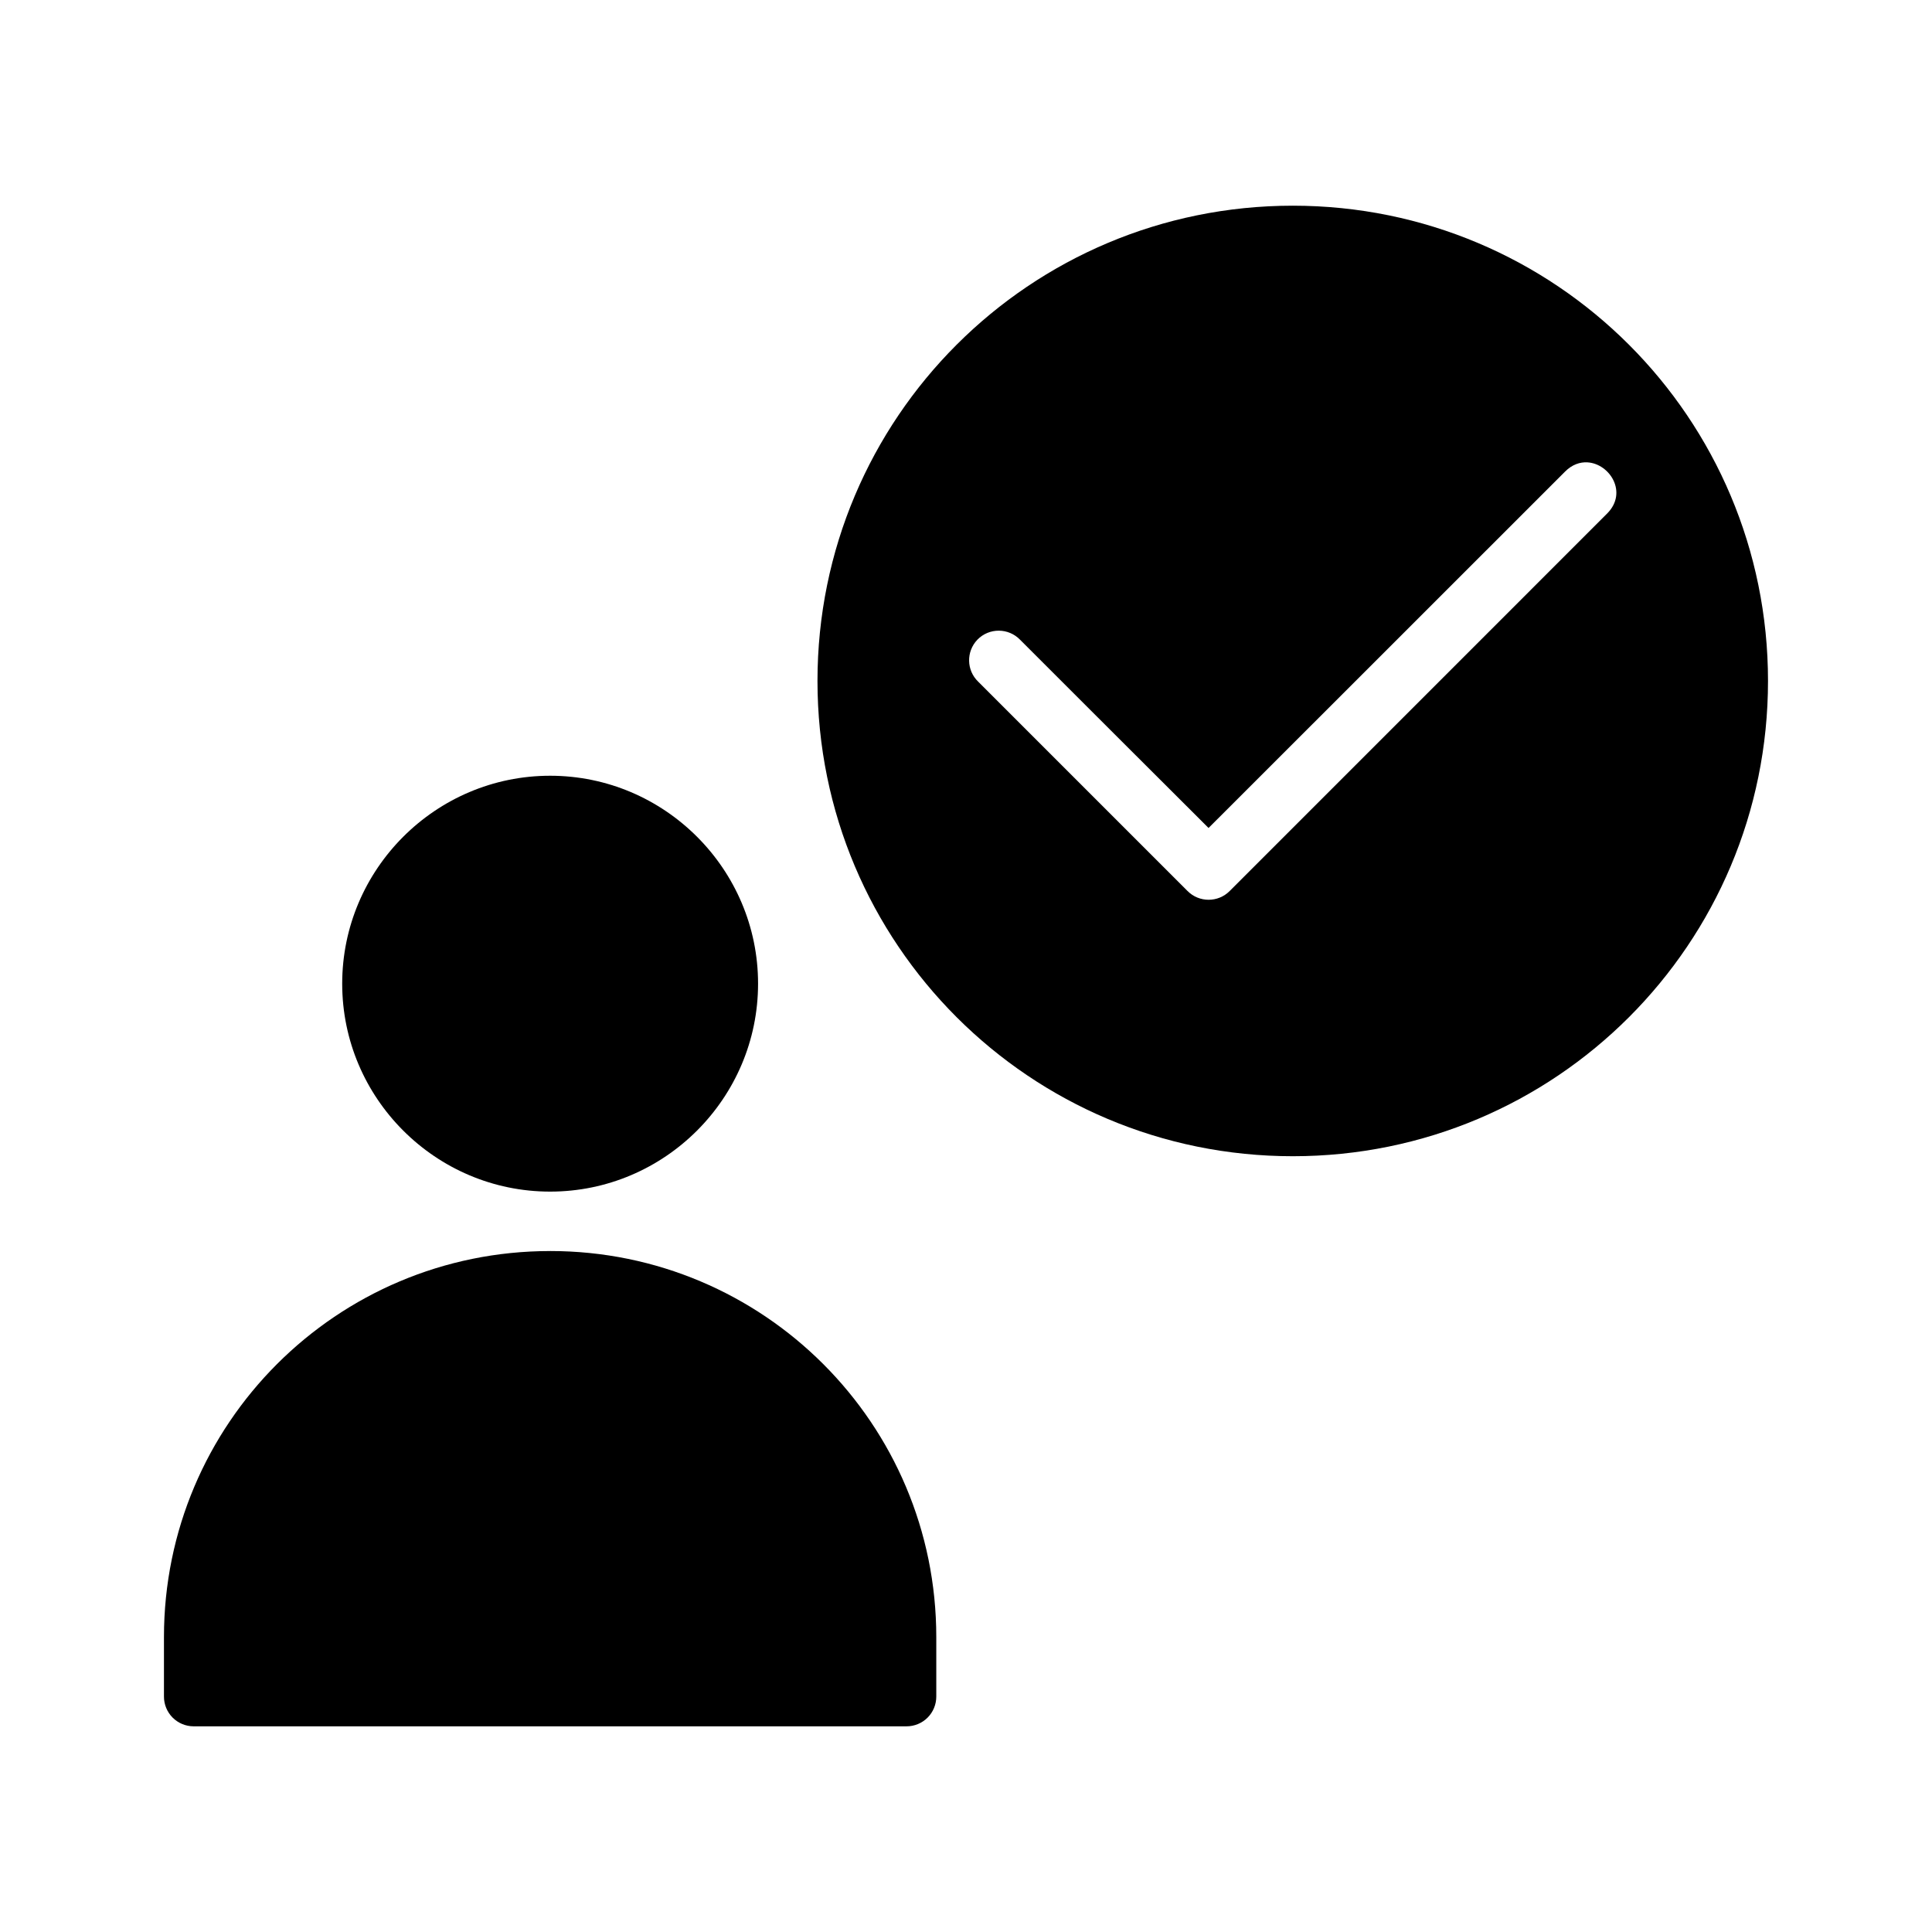
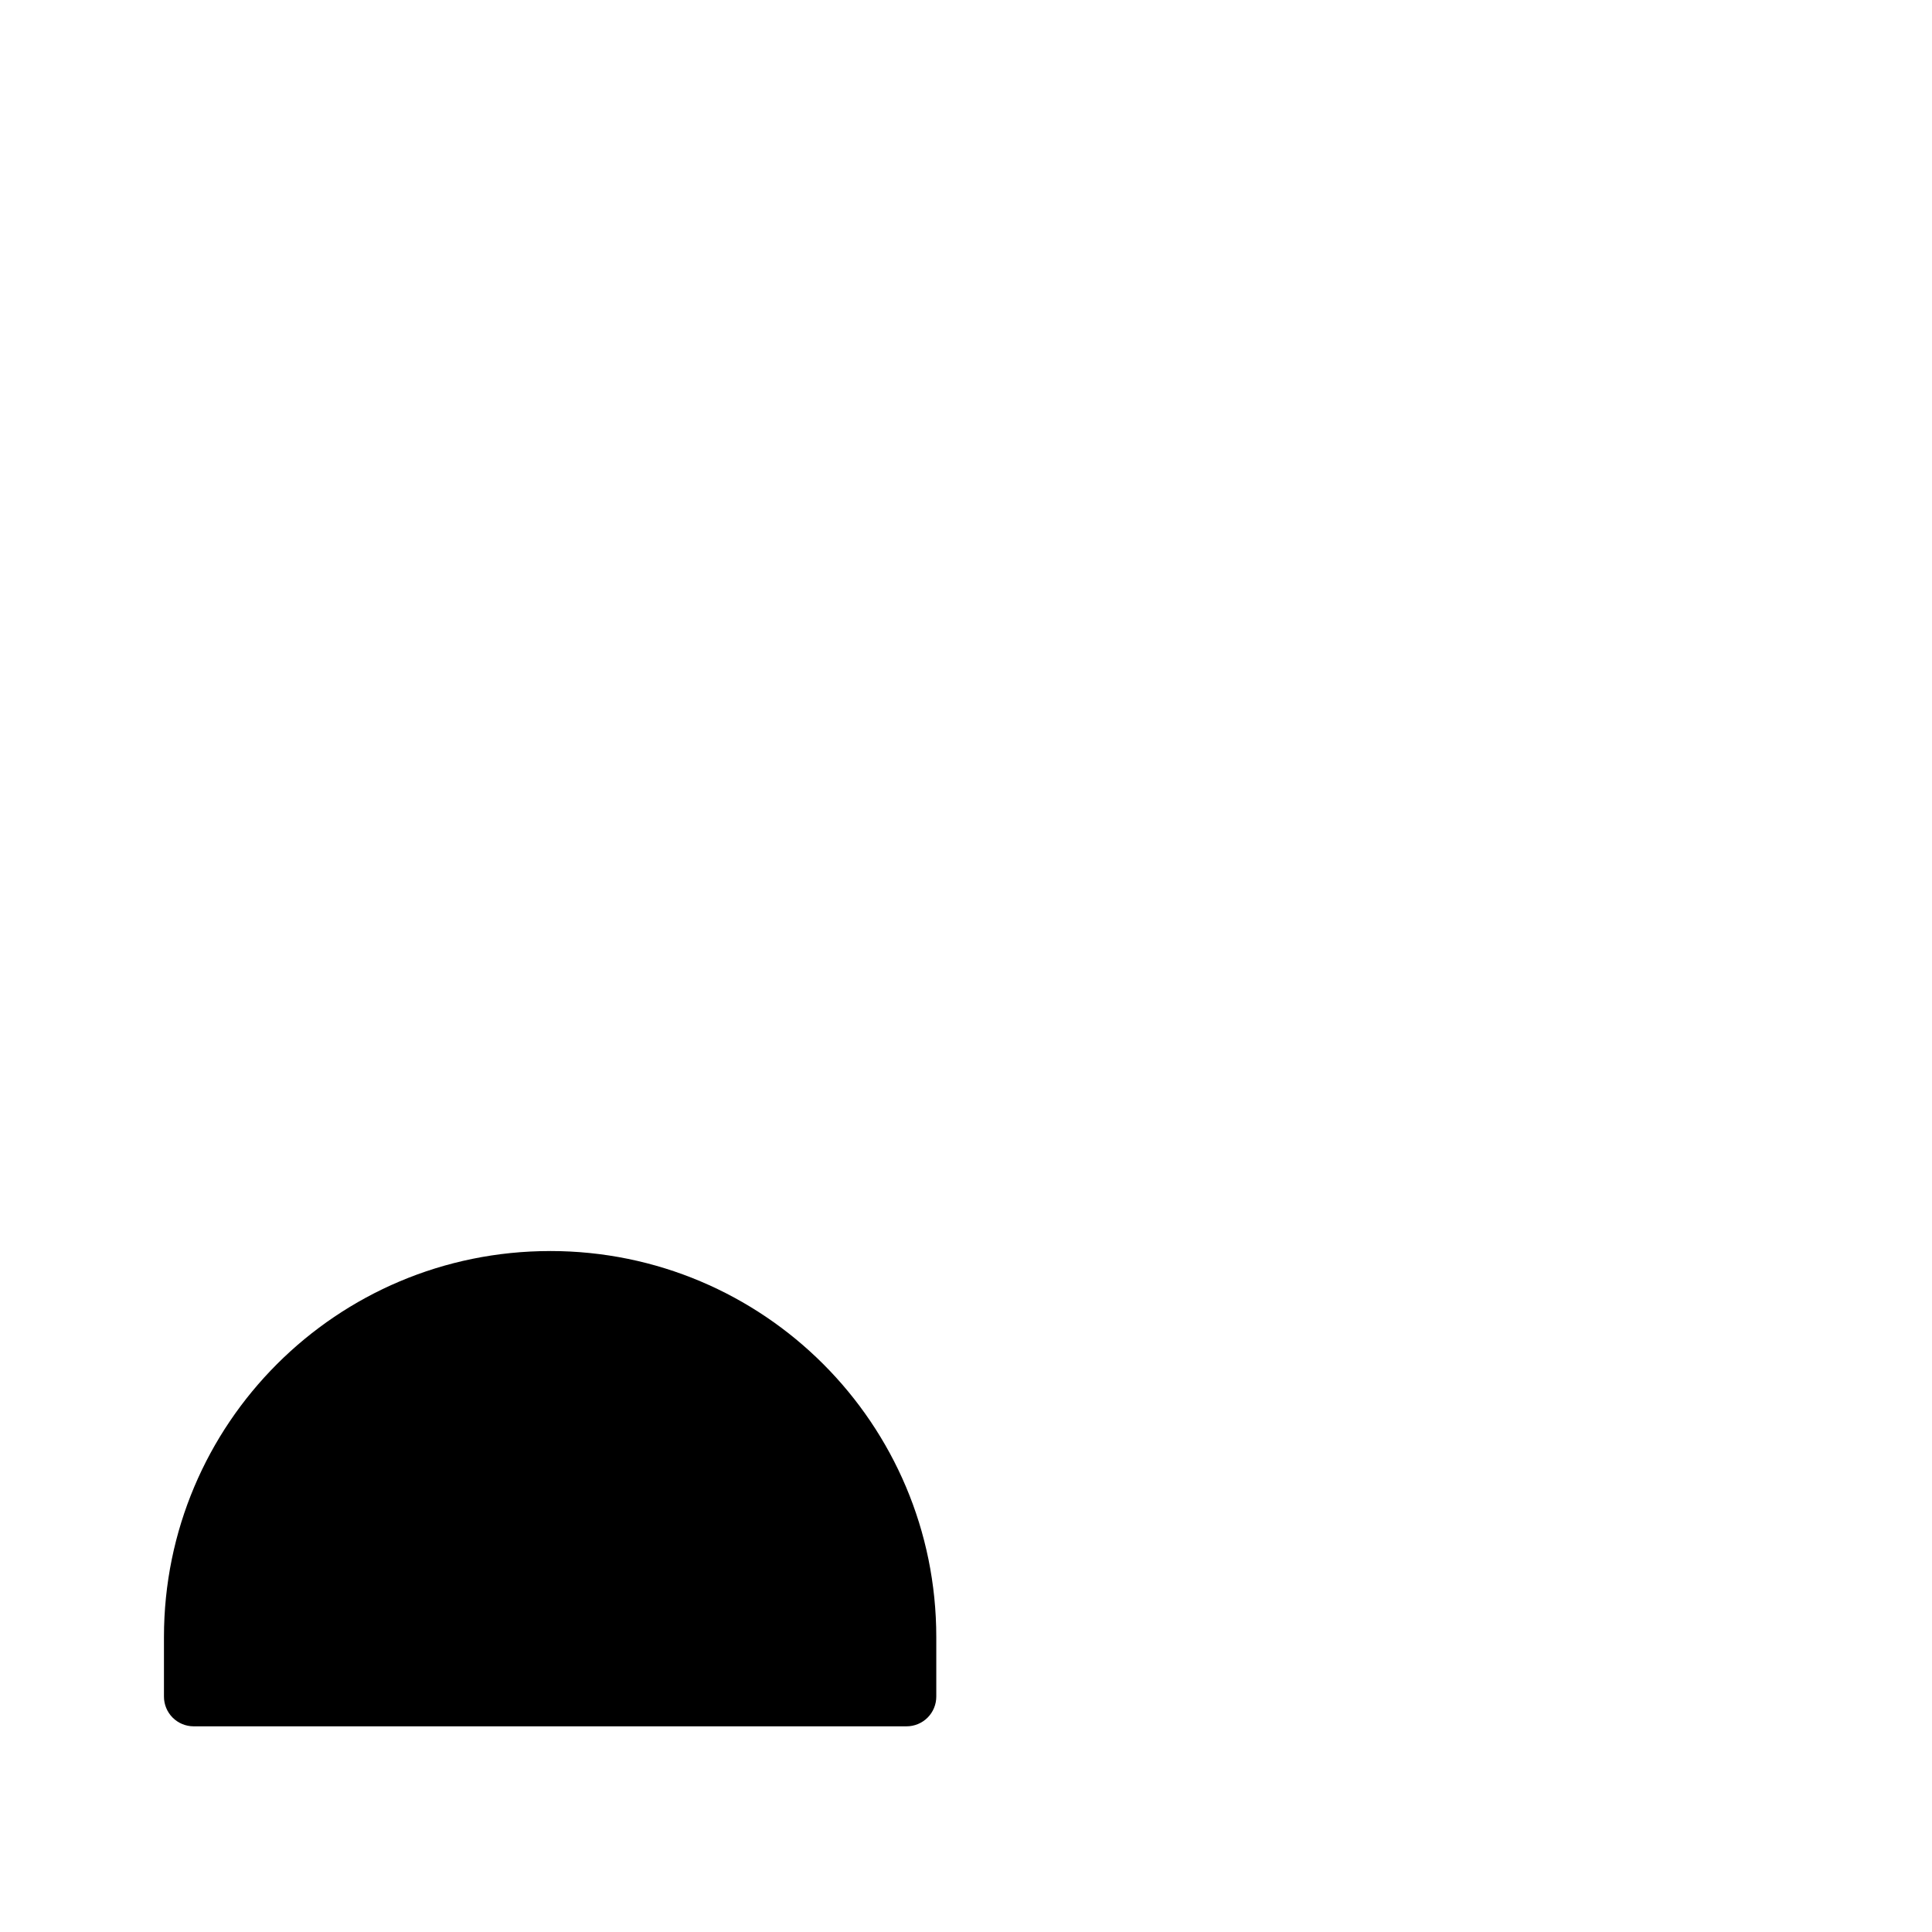
<svg xmlns="http://www.w3.org/2000/svg" fill="#000000" width="800px" height="800px" version="1.1" viewBox="144 144 512 512">
  <g>
-     <path d="m289.79 349.58c-30.348 0-55.105 24.754-55.105 55.105 0 30.348 24.754 55.105 55.105 55.105 30.348 0 55.105-24.758 55.105-55.105s-24.754-55.105-55.105-55.105z" />
    <path d="m289.79 475.54c-56.559 0-102.34 45.766-102.34 102.31v15.746-0.004c-0.008 2.09 0.816 4.094 2.285 5.578 1.473 1.48 3.473 2.316 5.562 2.324h188.93-0.004c2.098 0.008 4.113-0.82 5.598-2.305 1.484-1.484 2.312-3.5 2.305-5.598v-15.746c0-56.539-45.777-102.31-102.34-102.31z" />
-     <path d="m486.62 198.51c-69.652 0-125.98 56.281-125.98 125.95 0 69.668 56.328 125.95 125.98 125.95 69.652 0 125.92-56.281 125.92-125.95 0-69.668-56.27-125.95-125.92-125.95zm78.074 68.02c5.914 0.348 10.781 7.992 5.211 13.562-33.34 33.34-66.676 66.691-100.02 100.03-3.078 3.102-8.098 3.102-11.18 0-18.488-18.488-36.984-36.984-55.473-55.473-3.133-3.016-3.219-7.992-0.207-11.133 3.106-3.191 8.234-3.168 11.316 0.031 16.668 16.668 33.281 33.27 49.938 49.875 31.488-31.488 63.008-62.949 94.496-94.465 1.855-1.855 3.949-2.543 5.918-2.43z" />
  </g>
</svg>